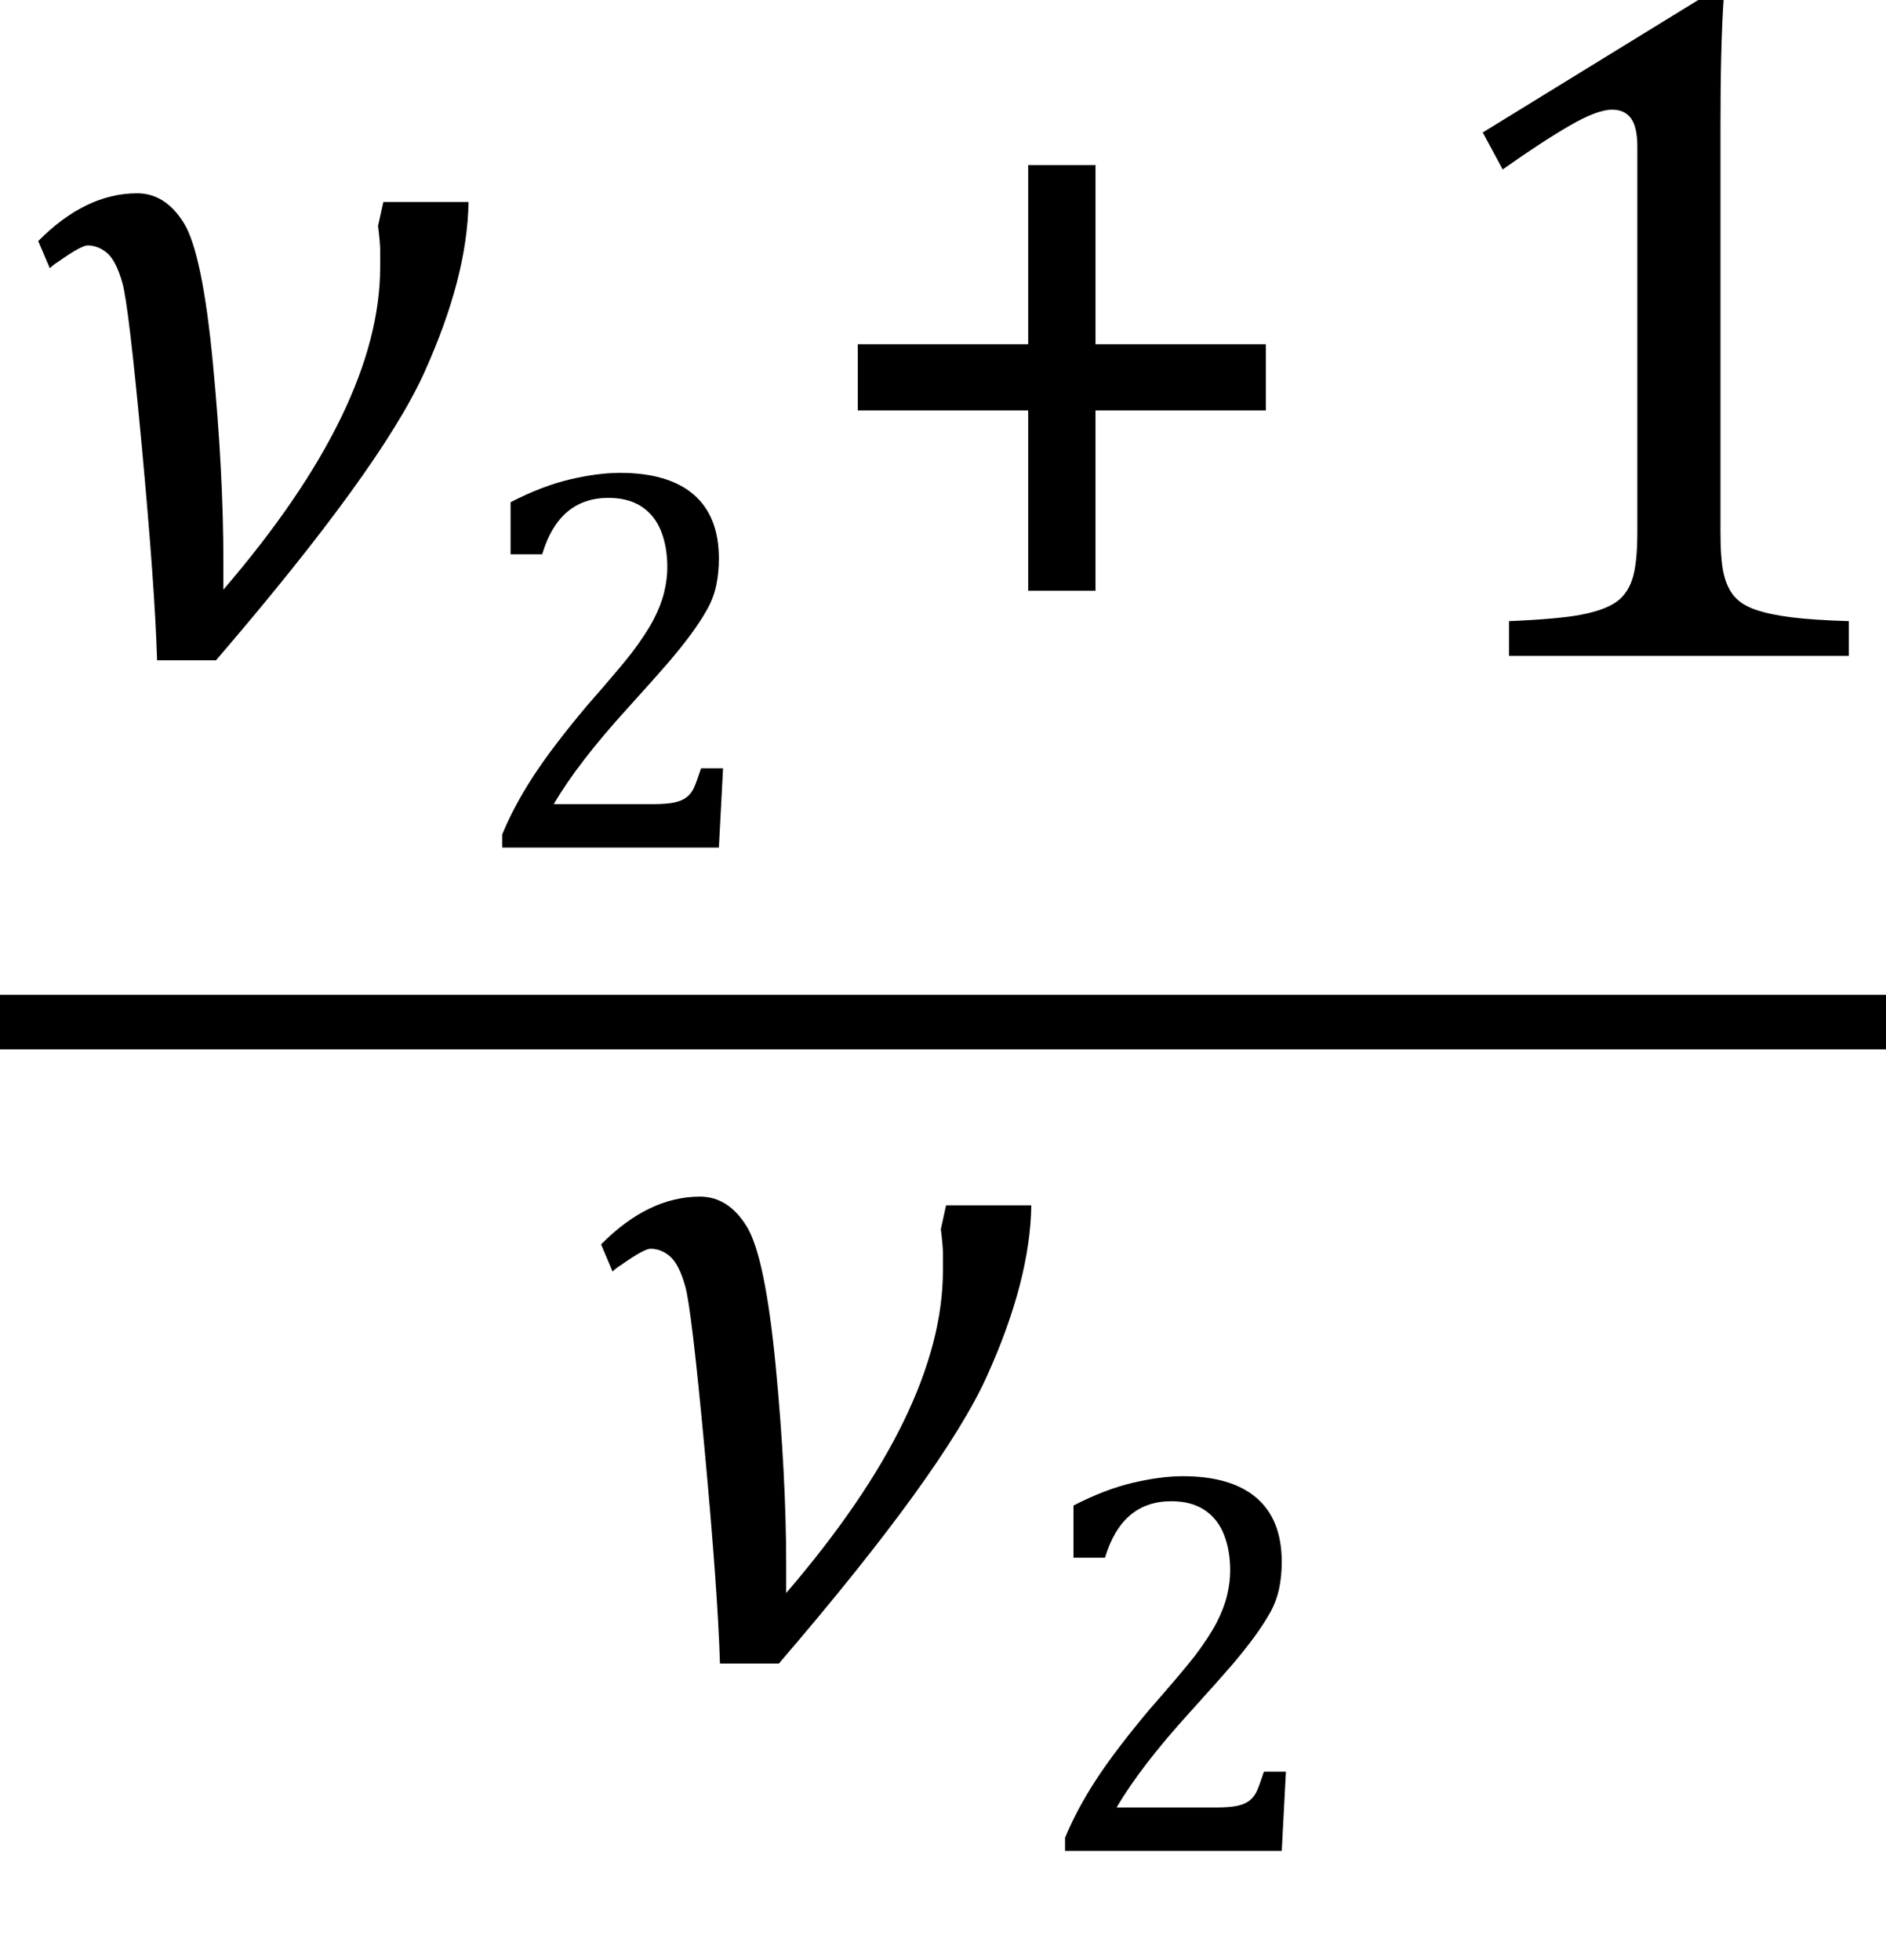
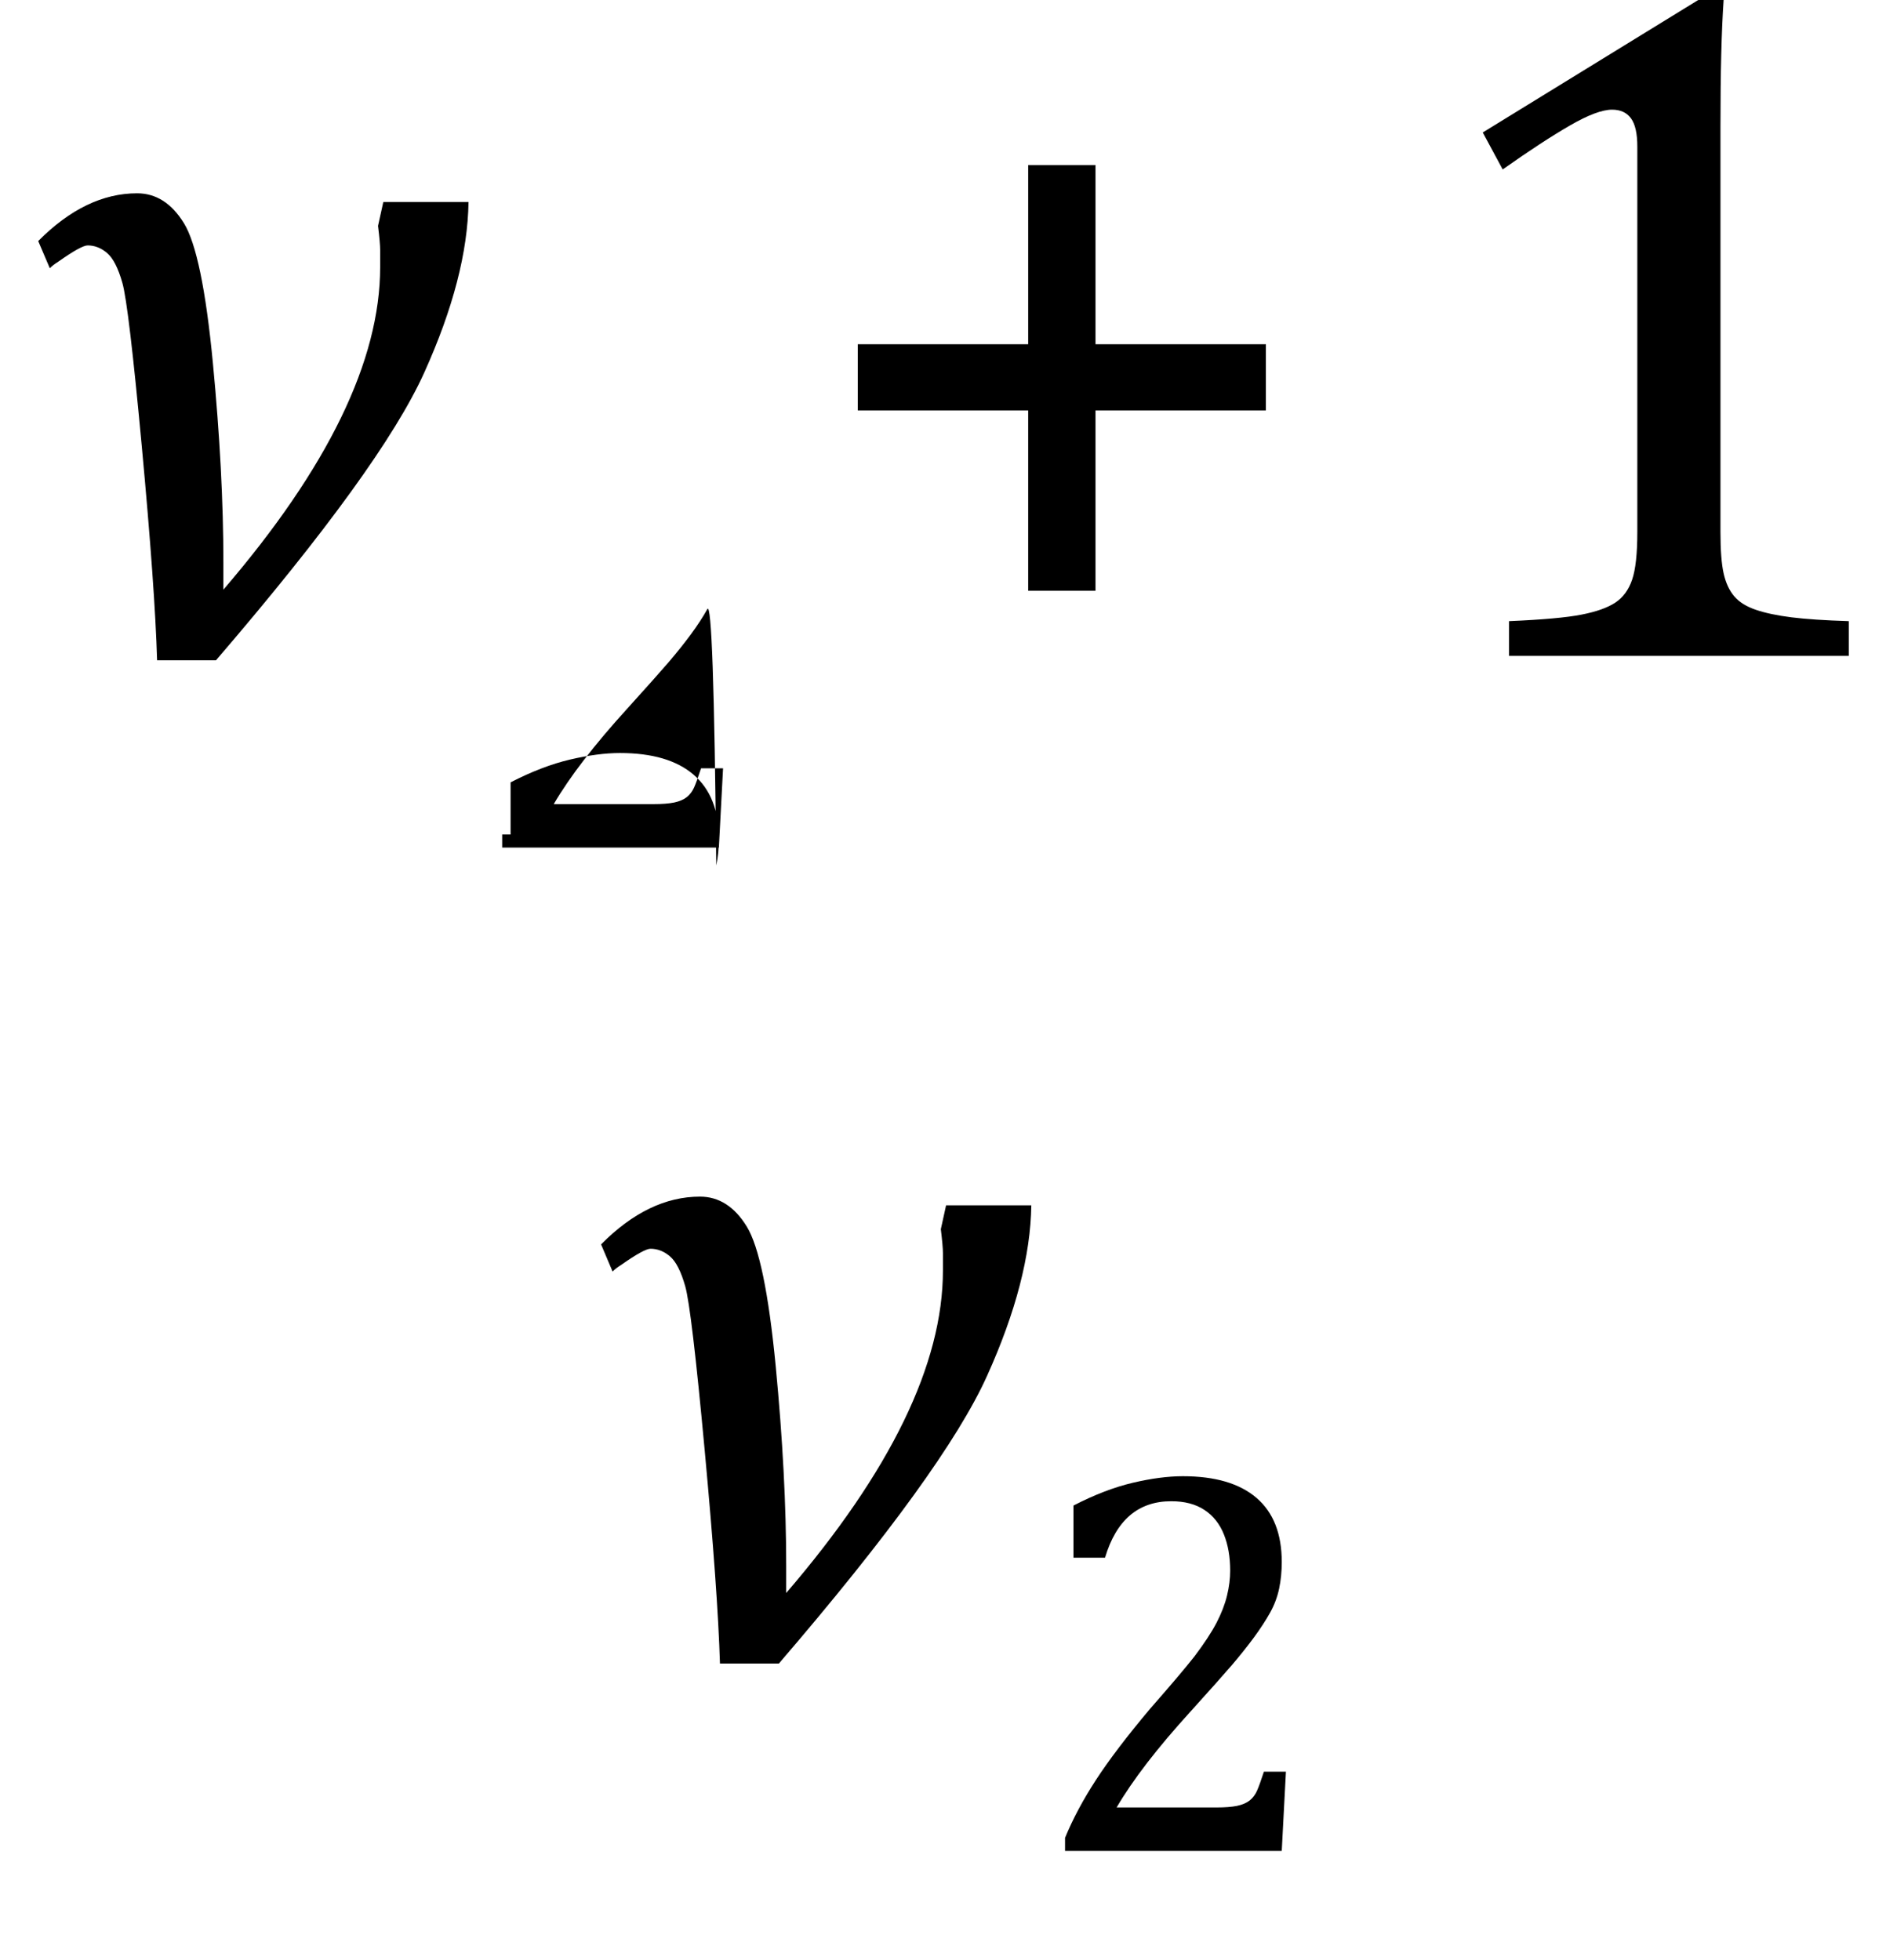
<svg xmlns="http://www.w3.org/2000/svg" xmlns:ns1="http://sodipodi.sourceforge.net/DTD/sodipodi-0.dtd" xmlns:ns2="http://www.inkscape.org/namespaces/inkscape" width="34.599" contentScriptType="text/ecmascript" preserveAspectRatio="xMidYMid meet" font-size="12" stroke-miterlimit="10" zoomAndPan="magnify" version="1.0" contentStyleType="text/css" font-style="normal" height="35.954" font-weight="normal" y="-5" id="svg31" ns1:docname="eq2af9f9f8-1864-4fd3-93a3-e9541b95957a.svg" style="font-style:normal;font-weight:normal;font-size:12px;font-family:Dialog;color-interpolation:auto;fill:#000000;fill-opacity:1;stroke:#000000;stroke-width:1;stroke-linecap:square;stroke-linejoin:miter;stroke-miterlimit:10;stroke-dasharray:none;stroke-dashoffset:0;stroke-opacity:1;color-rendering:auto;image-rendering:auto;shape-rendering:auto;text-rendering:auto" ns2:version="0.92.4 (5da689c313, 2019-01-14)">
  <ns1:namedview pagecolor="#ffffff" bordercolor="#666666" borderopacity="1" objecttolerance="10" gridtolerance="10" guidetolerance="10" ns2:pageopacity="0" ns2:pageshadow="2" ns2:window-width="1768" ns2:window-height="902" id="namedview33" showgrid="false" fit-margin-top="0" fit-margin-left="0" fit-margin-right="0" fit-margin-bottom="2" ns2:zoom="8.7407407" ns2:cx="-4.0954788" ns2:cy="18.866219" ns2:window-x="0" ns2:window-y="0" ns2:window-maximized="0" ns2:current-layer="svg31" />
  <defs id="genericDefs" />
-   <line y2="18.75" x1="0.5" x2="34.099" y1="18.75" id="line3" style="color-interpolation:linearRGB;fill:none;stroke-width:1;stroke-miterlimit:10;stroke-dasharray:none;color-rendering:optimizeQuality;image-rendering:optimizeQuality;text-rendering:optimizeLegibility" />
  <path d="M 8.595,3.705 Q 8.576,5.08 7.784,6.833 6.993,8.586 3.963,12.112 H 2.882 Q 2.843,10.797 2.602,8.197 2.361,5.598 2.245,5.189 2.129,4.781 1.965,4.642 1.801,4.502 1.608,4.502 q -0.116,0 -0.54,0.299 -0.096,0.06 -0.154,0.12 L 0.701,4.422 q 0.869,-0.876 1.814,-0.876 0.521,0 0.859,0.548 0.338,0.548 0.531,2.56 0.193,2.012 0.193,3.665 v 0.259 q 0,0.119 0,0.239 Q 6.974,7.47 6.974,4.9 V 4.582 q 0,-0.119 -0.039,-0.438 L 7.032,3.705 Z" id="path5" ns2:connector-curvature="0" style="color-interpolation:linearRGB;stroke:none;stroke-width:1;color-rendering:optimizeQuality;image-rendering:optimizeQuality;text-rendering:optimizeLegibility" />
  <g style="color-interpolation:linearRGB;stroke-width:0.797;color-rendering:optimizeQuality;image-rendering:optimizeQuality;text-rendering:optimizeLegibility" id="g11" transform="matrix(1.235,0,0,1.275,8.595,15.548)">
-     <path style="stroke:none;stroke-width:0.797" ns2:connector-curvature="0" id="path9" d="m 2.75,-0.625 q 0.188,0 0.305,-0.023 0.117,-0.024 0.188,-0.078 0.07,-0.055 0.109,-0.141 0.039,-0.086 0.102,-0.273 H 3.781 L 3.719,0 H 0.5 v -0.188 q 0.172,-0.406 0.461,-0.836 0.289,-0.43 0.805,-1.024 0.453,-0.5 0.656,-0.75 0.219,-0.281 0.328,-0.484 0.109,-0.203 0.156,-0.391 0.047,-0.188 0.047,-0.359 0,-0.297 -0.094,-0.523 -0.094,-0.227 -0.289,-0.351 -0.195,-0.125 -0.492,-0.125 -0.734,0 -0.984,0.812 H 0.625 v -0.75 q 0.469,-0.234 0.883,-0.328 0.414,-0.094 0.742,-0.094 0.719,0 1.094,0.312 0.375,0.312 0.375,0.922 0,0.203 -0.039,0.383 Q 3.641,-3.594 3.547,-3.43 3.453,-3.266 3.305,-3.07 3.156,-2.875 2.977,-2.672 2.797,-2.469 2.359,-2 1.625,-1.219 1.266,-0.625 Z" />
+     <path style="stroke:none;stroke-width:0.797" ns2:connector-curvature="0" id="path9" d="m 2.75,-0.625 q 0.188,0 0.305,-0.023 0.117,-0.024 0.188,-0.078 0.07,-0.055 0.109,-0.141 0.039,-0.086 0.102,-0.273 H 3.781 L 3.719,0 H 0.5 v -0.188 H 0.625 v -0.75 q 0.469,-0.234 0.883,-0.328 0.414,-0.094 0.742,-0.094 0.719,0 1.094,0.312 0.375,0.312 0.375,0.922 0,0.203 -0.039,0.383 Q 3.641,-3.594 3.547,-3.43 3.453,-3.266 3.305,-3.07 3.156,-2.875 2.977,-2.672 2.797,-2.469 2.359,-2 1.625,-1.219 1.266,-0.625 Z" />
  </g>
  <g style="color-interpolation:linearRGB;stroke-width:0.797;color-rendering:optimizeQuality;image-rendering:optimizeQuality;text-rendering:optimizeLegibility" id="g15" transform="matrix(1.235,0,0,1.275,14.694,12.032)">
    <path style="stroke:none;stroke-width:0.797" ns2:connector-curvature="0" id="path13" d="m 4.375,-3.531 v 2.594 h -1 V -3.531 H 0.844 V -4.484 H 3.375 v -2.578 h 1 v 2.578 h 2.531 v 0.953 z" />
  </g>
  <g style="color-interpolation:linearRGB;stroke-width:0.797;color-rendering:optimizeQuality;image-rendering:optimizeQuality;text-rendering:optimizeLegibility" id="g19" transform="matrix(1.235,0,0,1.275,25.696,12.032)">
    <path style="stroke:none;stroke-width:0.797" ns2:connector-curvature="0" id="path17" d="m 4.75,-1.781 q 0,0.391 0.047,0.594 0.047,0.203 0.156,0.328 0.109,0.125 0.32,0.195 0.211,0.07 0.531,0.109 Q 6.125,-0.516 6.656,-0.5 V 0 H 1.609 v -0.5 q 0.75,-0.031 1.078,-0.094 0.328,-0.062 0.5,-0.172 0.172,-0.109 0.25,-0.328 0.078,-0.219 0.078,-0.687 v -5.547 q 0,-0.281 -0.094,-0.406 -0.094,-0.125 -0.281,-0.125 -0.219,0 -0.625,0.227 -0.406,0.227 -1,0.633 L 1.219,-7.531 4.422,-9.438 h 0.375 Q 4.75,-8.781 4.75,-7.625 Z" />
  </g>
  <g style="color-interpolation:linearRGB;stroke-width:0.797;color-rendering:optimizeQuality;image-rendering:optimizeQuality;text-rendering:optimizeLegibility" id="g23" transform="matrix(1.235,0,0,1.275,10.718,30.438)">
    <path style="stroke:none;stroke-width:0.797" ns2:connector-curvature="0" id="path21" d="M 6.641,-6.531 Q 6.625,-5.453 5.984,-4.078 5.344,-2.703 2.891,0.062 H 2.016 Q 1.984,-0.969 1.789,-3.008 1.594,-5.047 1.5,-5.367 1.406,-5.688 1.273,-5.797 1.141,-5.906 0.984,-5.906 q -0.094,0 -0.438,0.234 -0.078,0.047 -0.125,0.094 L 0.25,-5.969 q 0.703,-0.687 1.469,-0.687 0.422,0 0.695,0.43 0.273,0.43 0.43,2.008 Q 3,-2.641 3,-1.344 v 0.203 q 0,0.094 0,0.188 2.328,-2.625 2.328,-4.641 v -0.25 q 0,-0.094 -0.031,-0.344 L 5.375,-6.531 Z" />
  </g>
  <g style="color-interpolation:linearRGB;stroke-width:0.797;color-rendering:optimizeQuality;image-rendering:optimizeQuality;text-rendering:optimizeLegibility" id="g27" transform="matrix(1.235,0,0,1.275,18.921,33.954)">
    <path style="stroke:none;stroke-width:0.797" ns2:connector-curvature="0" id="path25" d="m 2.75,-0.625 q 0.188,0 0.305,-0.023 0.117,-0.024 0.188,-0.078 0.07,-0.055 0.109,-0.141 0.039,-0.086 0.102,-0.273 H 3.781 L 3.719,0 H 0.5 v -0.188 q 0.172,-0.406 0.461,-0.836 0.289,-0.43 0.805,-1.024 0.453,-0.5 0.656,-0.75 0.219,-0.281 0.328,-0.484 0.109,-0.203 0.156,-0.391 0.047,-0.188 0.047,-0.359 0,-0.297 -0.094,-0.523 -0.094,-0.227 -0.289,-0.351 -0.195,-0.125 -0.492,-0.125 -0.734,0 -0.984,0.812 H 0.625 v -0.75 q 0.469,-0.234 0.883,-0.328 0.414,-0.094 0.742,-0.094 0.719,0 1.094,0.312 0.375,0.312 0.375,0.922 0,0.203 -0.039,0.383 Q 3.641,-3.594 3.547,-3.43 3.453,-3.266 3.305,-3.07 3.156,-2.875 2.977,-2.672 2.797,-2.469 2.359,-2 1.625,-1.219 1.266,-0.625 Z" />
  </g>
</svg>